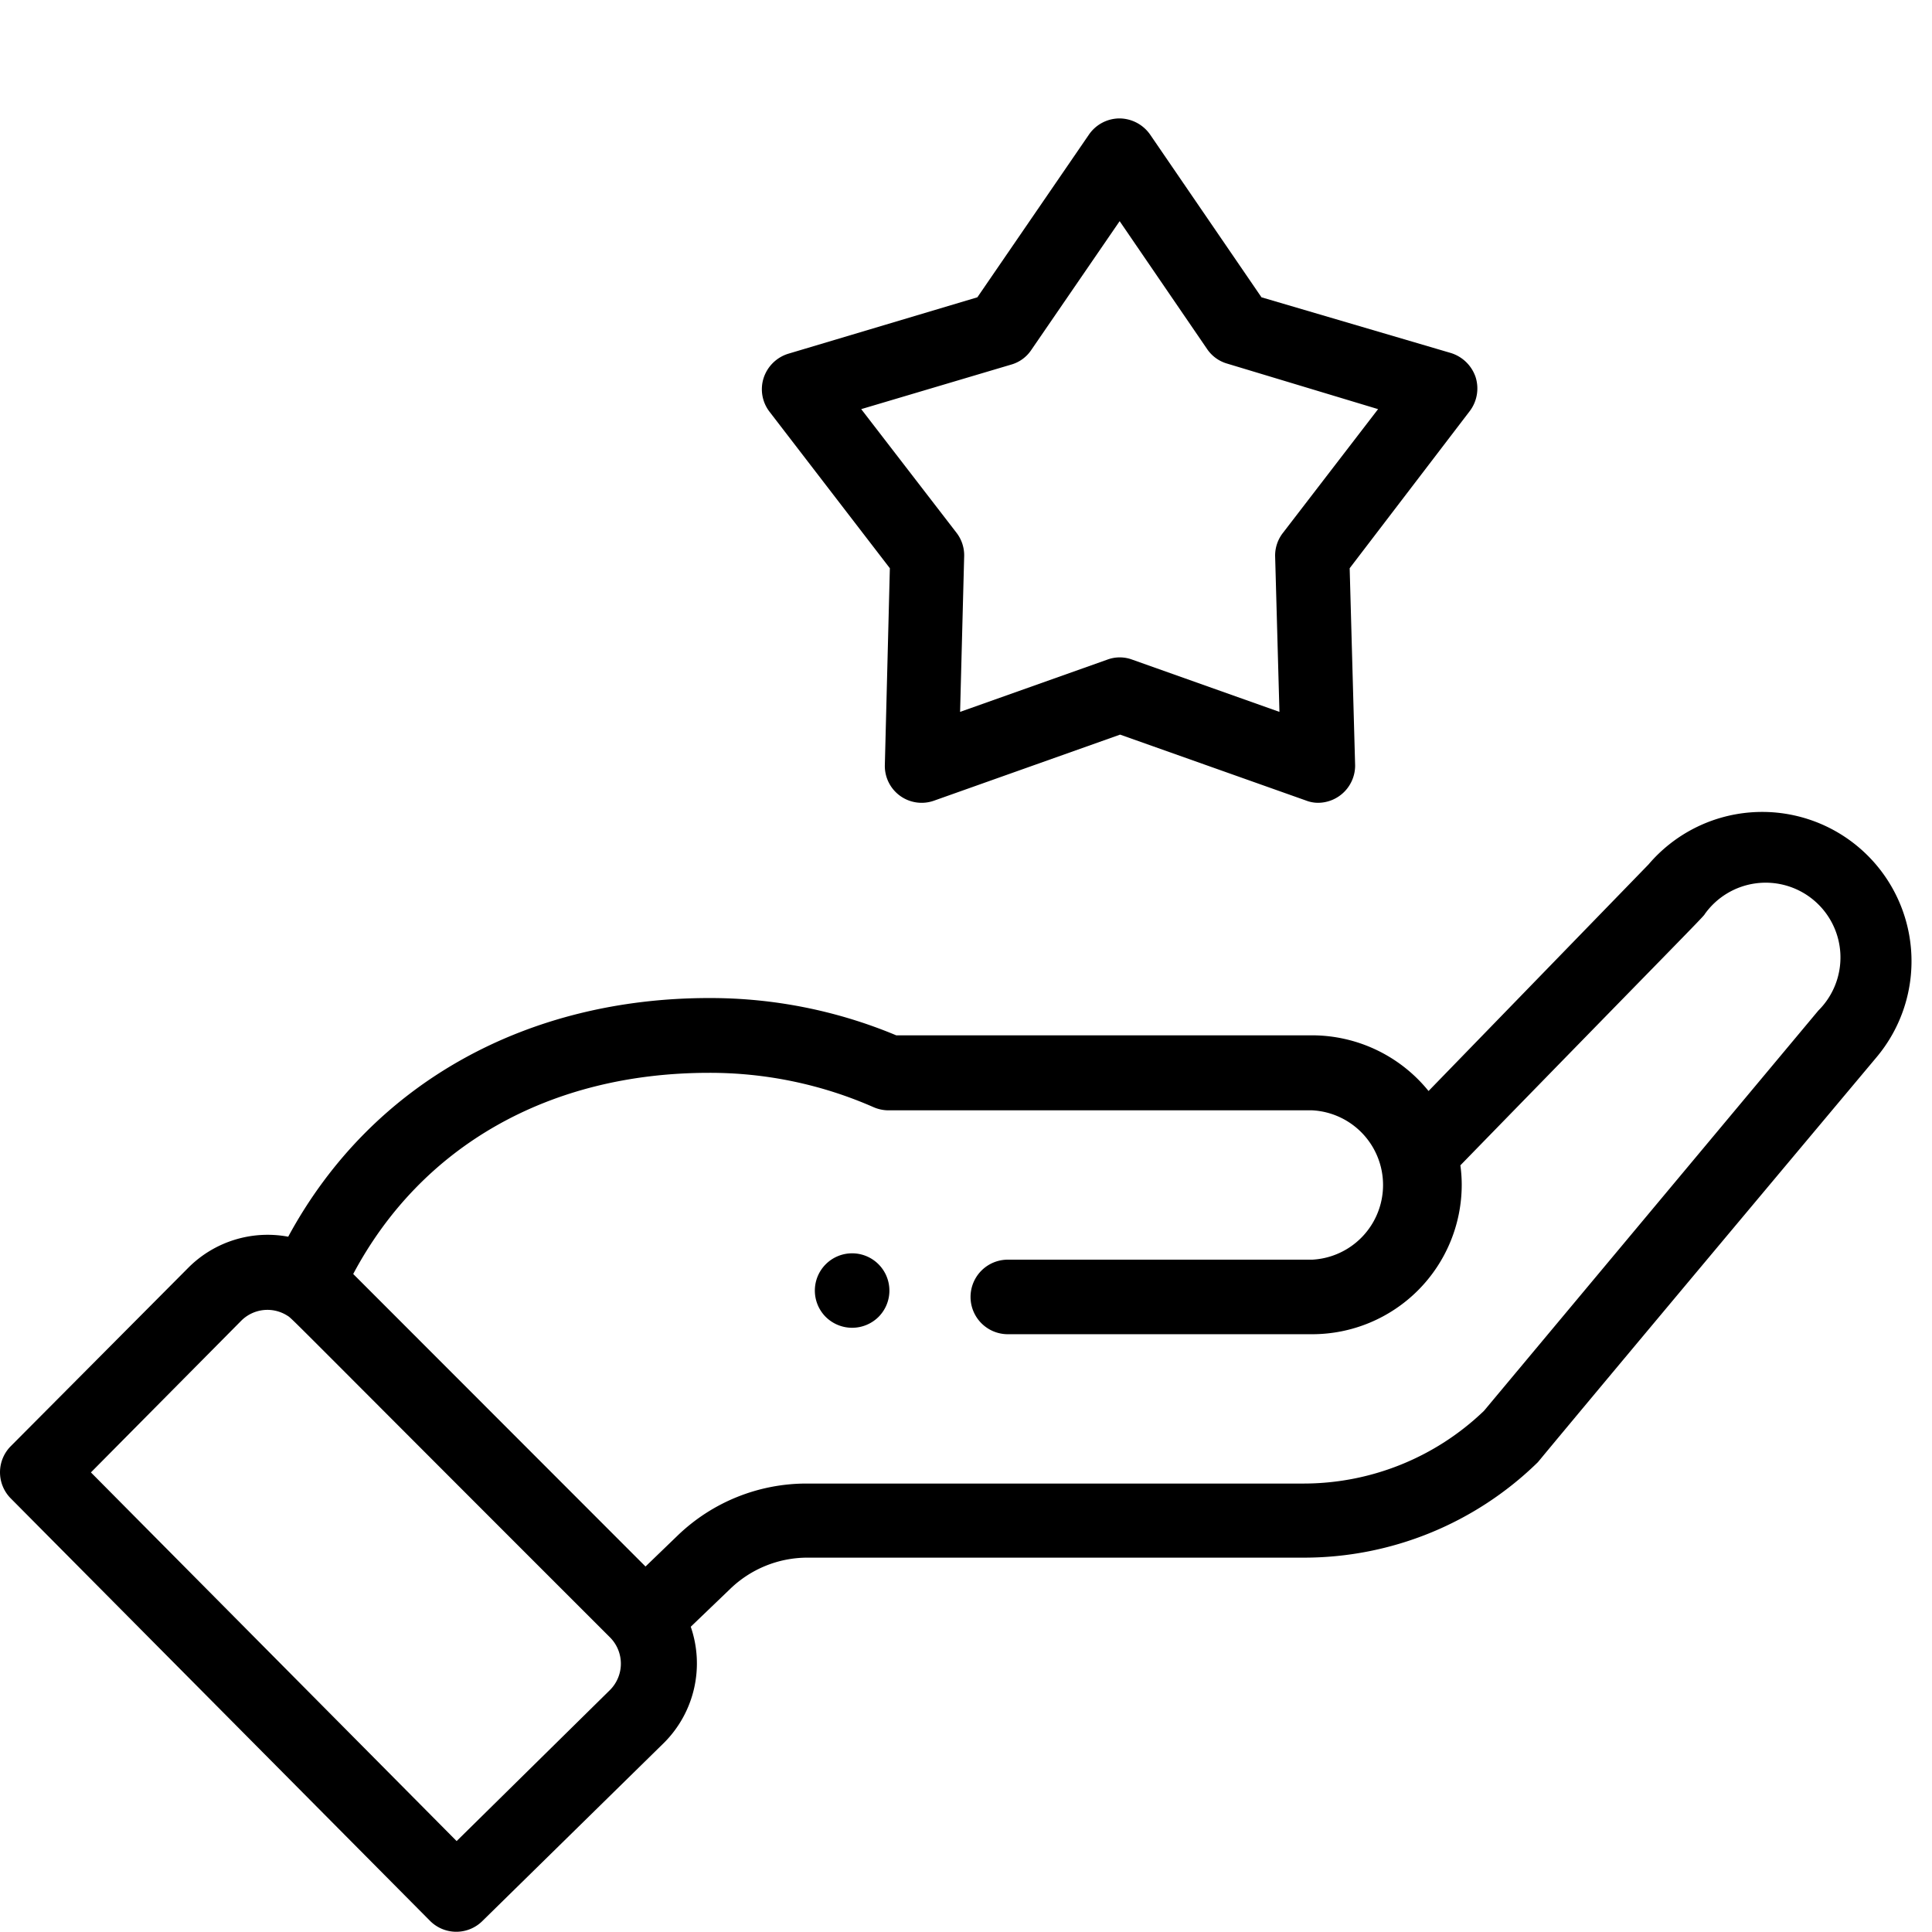
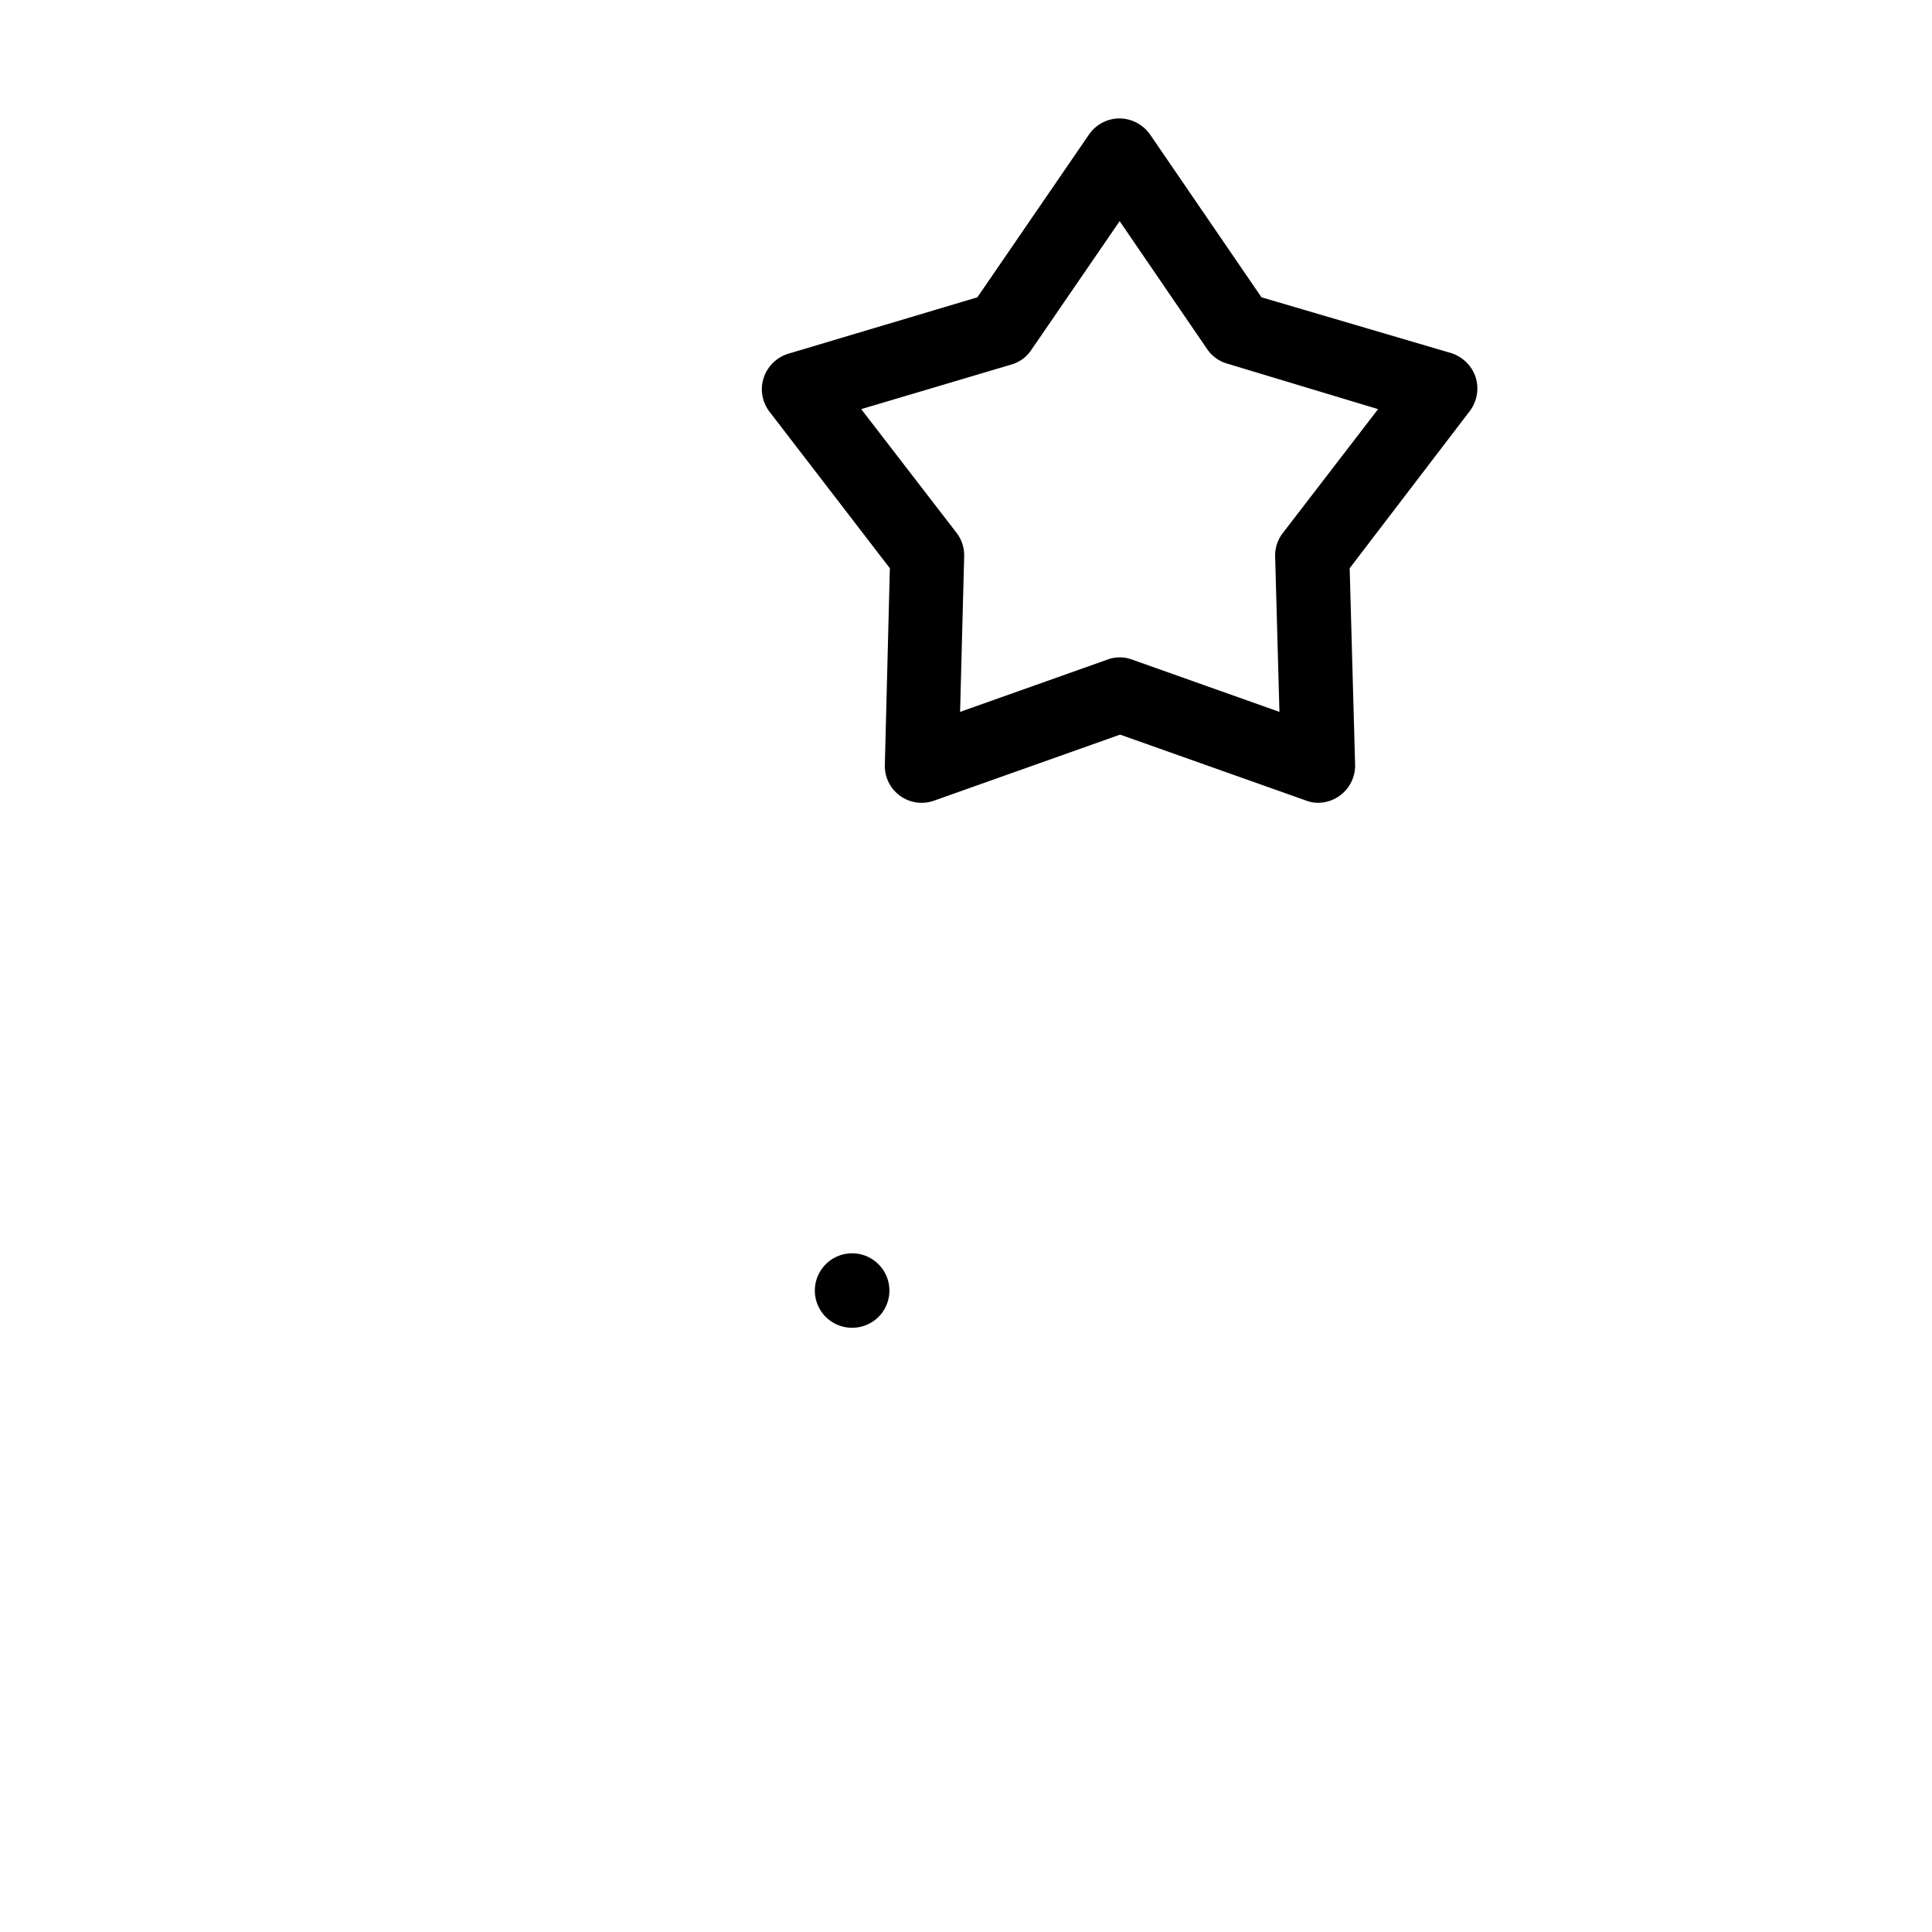
<svg xmlns="http://www.w3.org/2000/svg" viewBox="0 0 85 85">
  <path d="M58 35.32a1.47 1.47 0 0 1-.54-.1l-8.18-2.9-8.17 2.9a1.62 1.62 0 0 1-2.18-1.58l.22-8.64-5.29-6.88a1.62 1.62 0 0 1-.26-1.5 1.65 1.65 0 0 1 1.09-1.06L43 13.08l4.91-7.16a1.64 1.64 0 0 1 1.34-.71 1.66 1.66 0 0 1 1.35.71l4.9 7.16 8.33 2.45a1.67 1.67 0 0 1 1.09 1.06 1.65 1.65 0 0 1-.26 1.5L59.38 25l.24 8.67A1.64 1.64 0 0 1 58 35.32ZM37.89 18l4.2 5.45a1.62 1.62 0 0 1 .33 1l-.18 6.87 6.48-2.3a1.57 1.57 0 0 1 1.09 0l6.48 2.3-.19-6.87a1.62 1.62 0 0 1 .34-1L60.63 18 54 16a1.6 1.6 0 0 1-.89-.64l-3.85-5.63-3.89 5.67a1.58 1.58 0 0 1-.88.64Zm.76 39.94a1.64 1.64 0 1 0-2.32 0 1.65 1.65 0 0 0 2.32 0Z" />
-   <path d="M18.92 84.51a1.63 1.63 0 0 0 2.31 0l8-7.85a4.94 4.94 0 0 0 1.16-5.09l1.72-1.65a4.89 4.89 0 0 1 3.42-1.39h21.8a14.71 14.71 0 0 0 10.31-4.18c.11-.11-.87 1 14.89-17.8a6.56 6.56 0 0 0-10-8.52L62.85 48a6.6 6.6 0 0 0-5.11-2.45H39.43a21.21 21.21 0 0 0-8.23-1.64c-7.91 0-14.81 3.65-18.52 10.5a4.93 4.93 0 0 0-4.39 1.36L.48 63.62a1.63 1.63 0 0 0 0 2.31ZM31.2 47.2a17.88 17.88 0 0 1 7.23 1.51 1.66 1.66 0 0 0 .66.14h18.65a3.29 3.29 0 0 1 0 6.57h-13.4a1.64 1.64 0 0 0 0 3.28h13.4a6.58 6.58 0 0 0 6.57-6.57 6.22 6.22 0 0 0-.06-.86C73.63 41.64 75 40.28 75 40.22a3.29 3.29 0 1 1 5 4.24L65.29 62.07a11.46 11.46 0 0 1-8 3.2H35.5a8.17 8.17 0 0 0-5.7 2.3l-1.4 1.35-12.86-12.87c3-5.64 8.64-8.85 15.66-8.85ZM10.62 58.1a1.63 1.63 0 0 1 2-.23c.28.18-.53-.57 14.22 14.17a1.64 1.64 0 0 1 0 2.31L20.09 81 4 64.78Z" />
</svg>